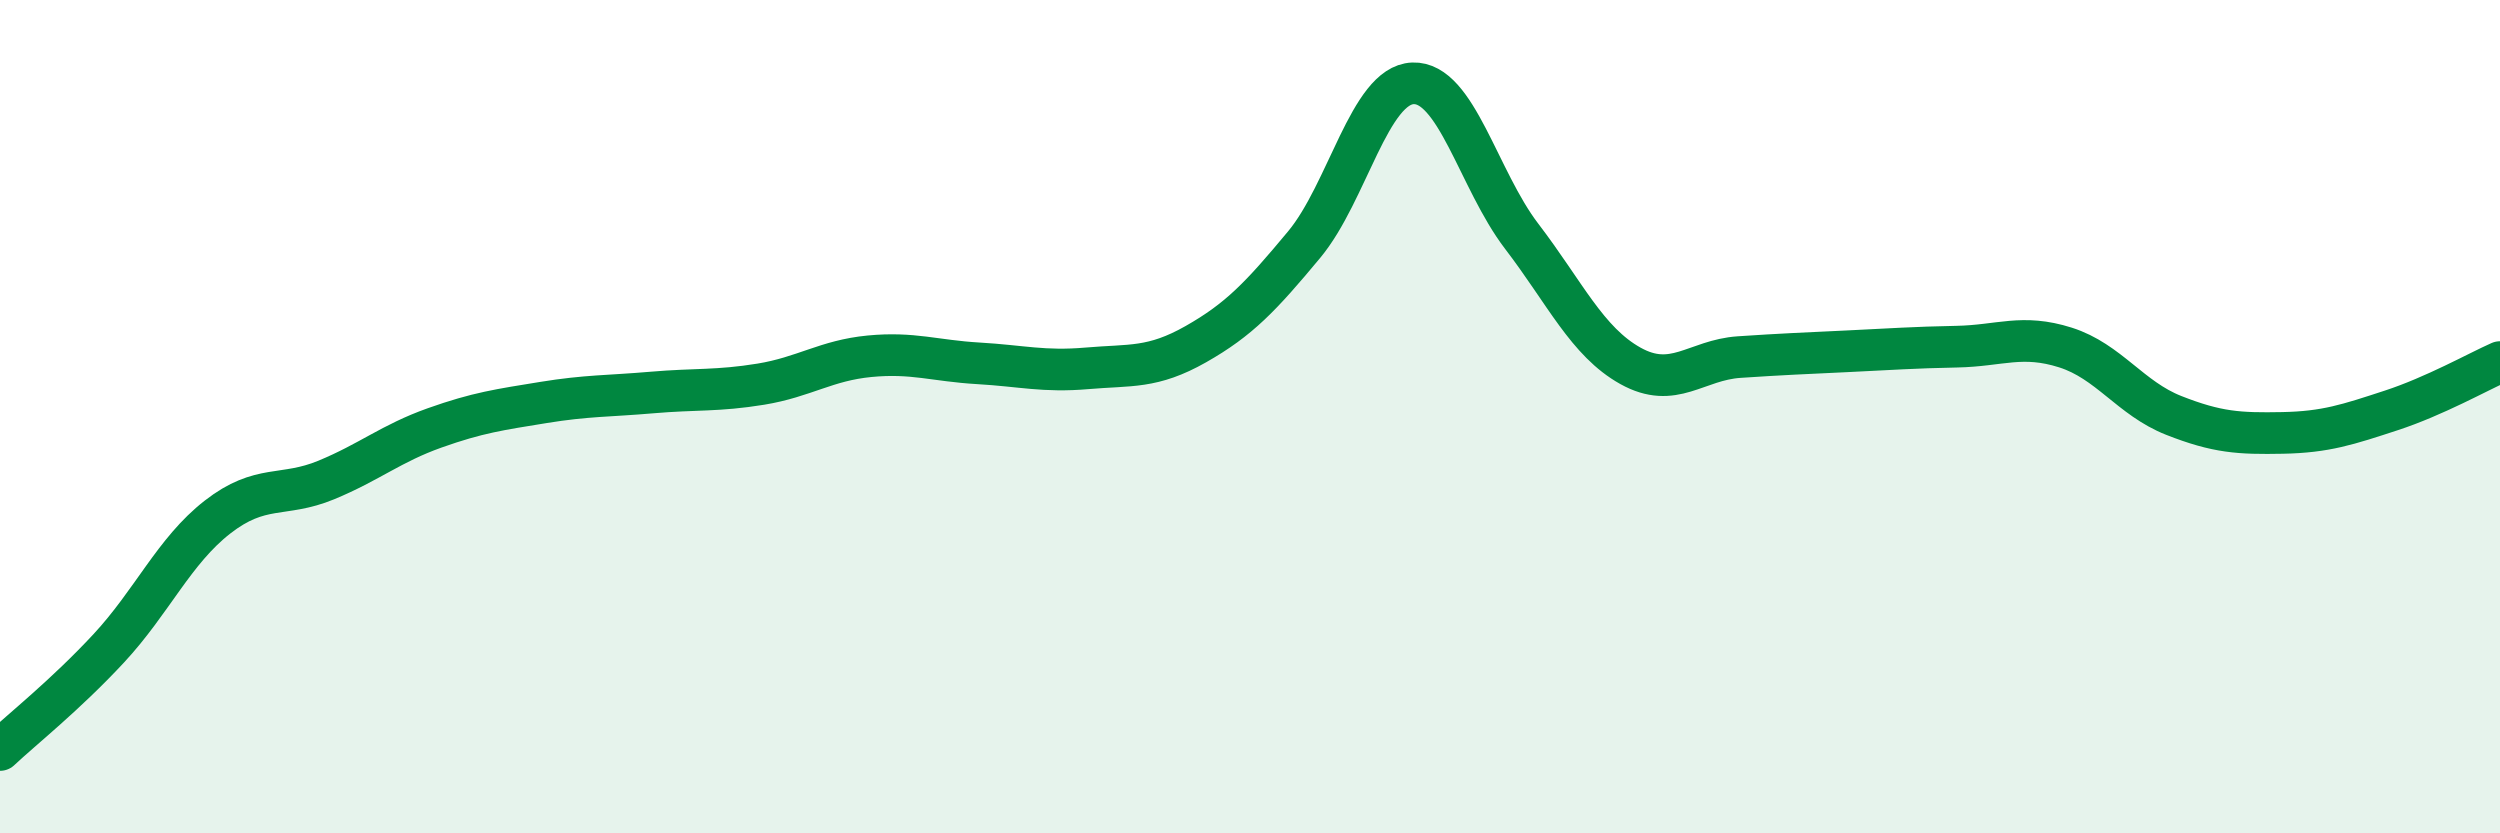
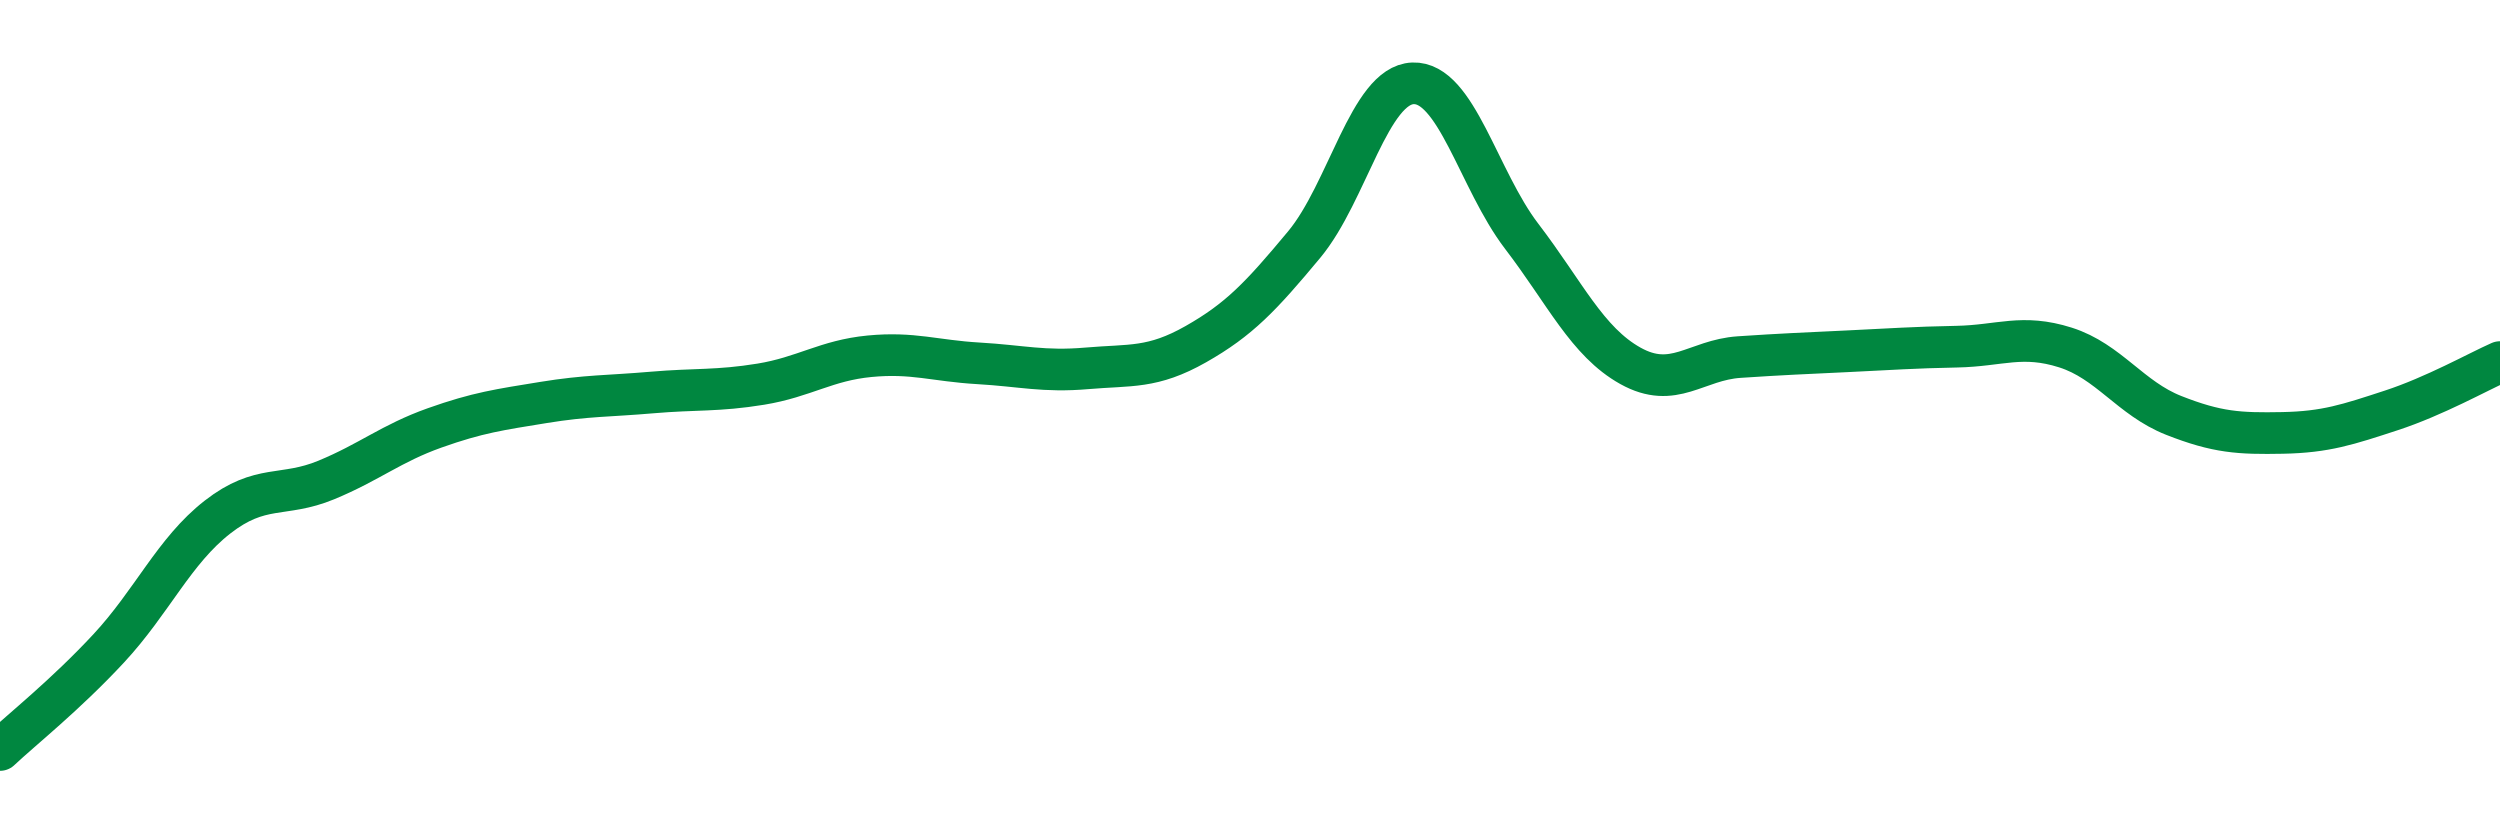
<svg xmlns="http://www.w3.org/2000/svg" width="60" height="20" viewBox="0 0 60 20">
-   <path d="M 0,18 C 0.52,17.51 1.57,16.68 2.61,15.56 C 3.65,14.44 4.18,13.22 5.22,12.41 C 6.26,11.6 6.79,11.95 7.83,11.52 C 8.87,11.09 9.39,10.64 10.43,10.27 C 11.47,9.9 12,9.83 13.04,9.66 C 14.08,9.49 14.61,9.51 15.65,9.42 C 16.69,9.33 17.22,9.39 18.26,9.22 C 19.3,9.05 19.83,8.65 20.87,8.55 C 21.91,8.45 22.44,8.66 23.48,8.72 C 24.52,8.78 25.05,8.93 26.09,8.84 C 27.13,8.75 27.66,8.85 28.7,8.26 C 29.74,7.67 30.26,7.12 31.3,5.87 C 32.34,4.62 32.87,2.04 33.91,2 C 34.95,1.96 35.48,4.31 36.52,5.67 C 37.56,7.03 38.09,8.2 39.13,8.78 C 40.17,9.36 40.7,8.64 41.74,8.57 C 42.78,8.5 43.31,8.48 44.35,8.43 C 45.39,8.38 45.92,8.34 46.96,8.32 C 48,8.3 48.53,8.01 49.57,8.34 C 50.61,8.67 51.13,9.56 52.17,9.97 C 53.21,10.38 53.74,10.41 54.78,10.39 C 55.82,10.37 56.35,10.19 57.39,9.85 C 58.43,9.51 59.48,8.92 60,8.69L60 20L0 20Z" fill="#008740" opacity="0.1" stroke-linecap="round" stroke-linejoin="round" />
  <path d="M 0,18 C 0.52,17.51 1.57,16.68 2.61,15.56 C 3.65,14.44 4.18,13.22 5.22,12.41 C 6.26,11.6 6.79,11.95 7.83,11.52 C 8.87,11.09 9.39,10.64 10.43,10.27 C 11.47,9.9 12,9.83 13.04,9.66 C 14.08,9.49 14.61,9.51 15.65,9.42 C 16.69,9.33 17.22,9.39 18.26,9.22 C 19.3,9.05 19.83,8.65 20.87,8.55 C 21.91,8.45 22.44,8.66 23.48,8.72 C 24.52,8.78 25.05,8.93 26.09,8.84 C 27.13,8.75 27.66,8.85 28.7,8.26 C 29.74,7.67 30.26,7.12 31.3,5.87 C 32.34,4.62 32.87,2.04 33.91,2 C 34.95,1.96 35.48,4.31 36.52,5.67 C 37.56,7.03 38.09,8.2 39.13,8.78 C 40.17,9.36 40.7,8.64 41.74,8.57 C 42.78,8.5 43.31,8.48 44.35,8.43 C 45.39,8.38 45.92,8.34 46.96,8.32 C 48,8.3 48.53,8.01 49.57,8.34 C 50.61,8.67 51.13,9.56 52.17,9.97 C 53.21,10.38 53.74,10.41 54.78,10.39 C 55.82,10.37 56.35,10.19 57.39,9.85 C 58.43,9.51 59.48,8.92 60,8.69" stroke="#008740" stroke-width="1" fill="none" stroke-linecap="round" stroke-linejoin="round" />
</svg>